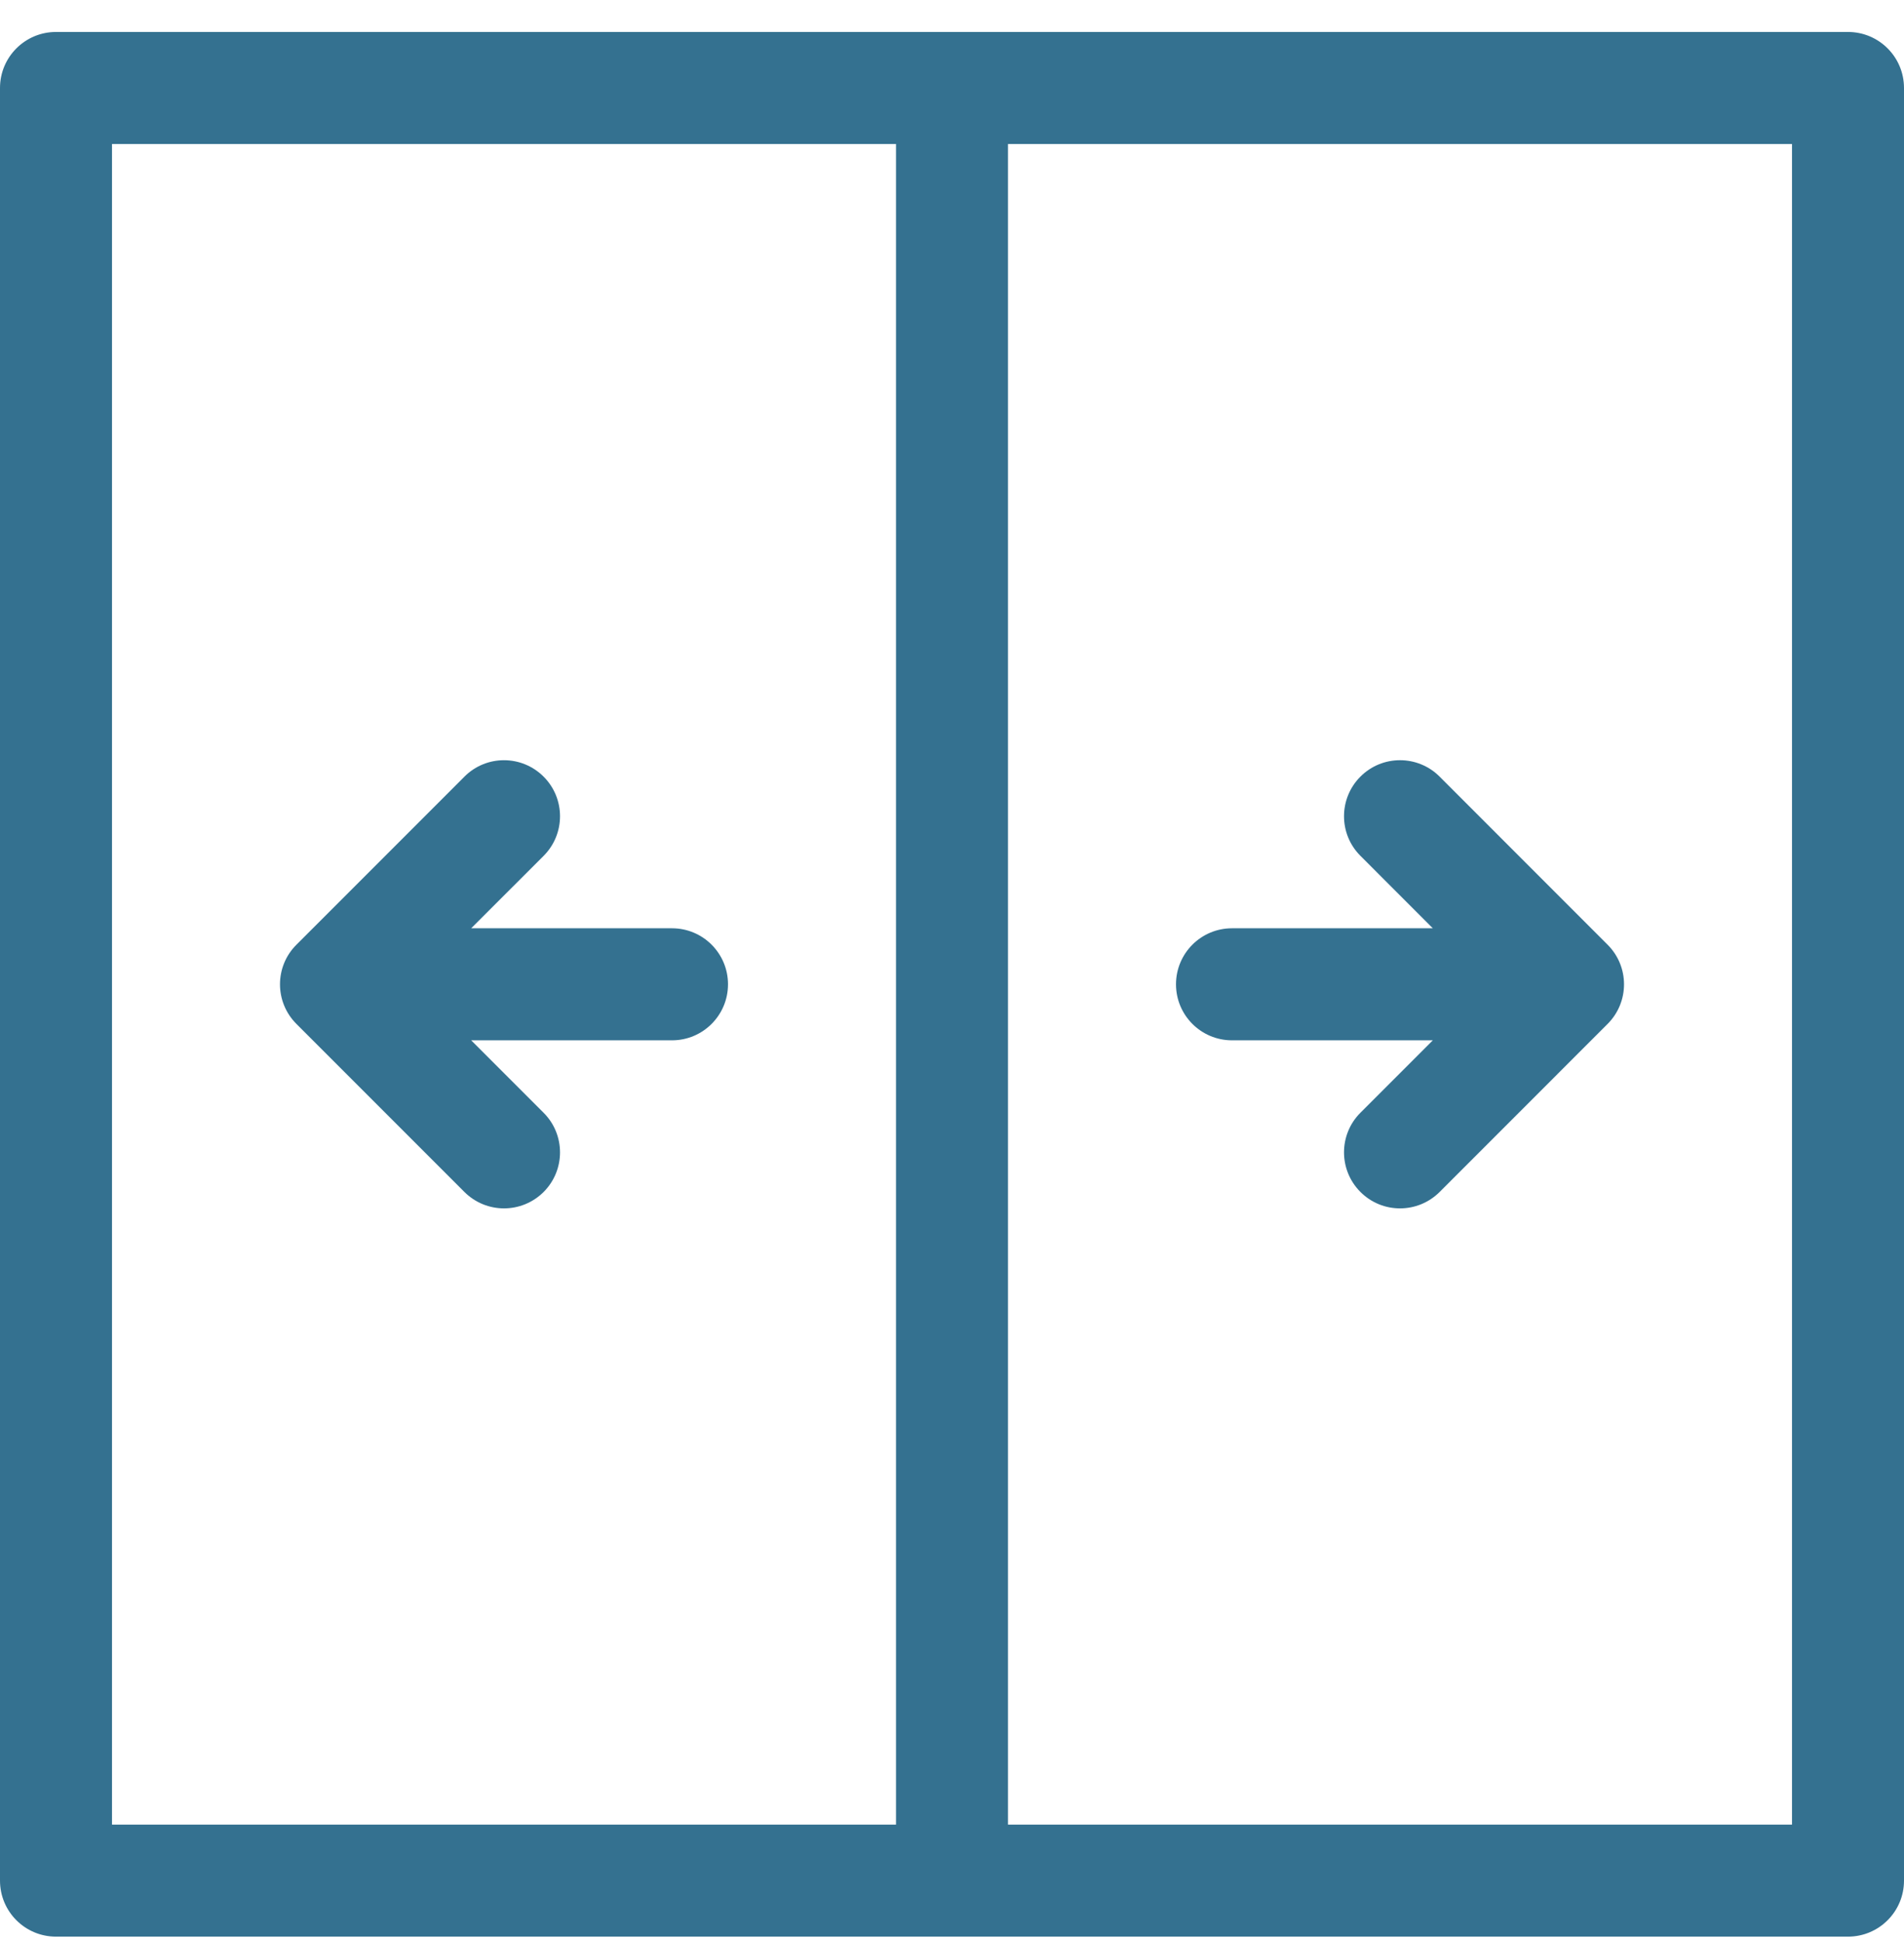
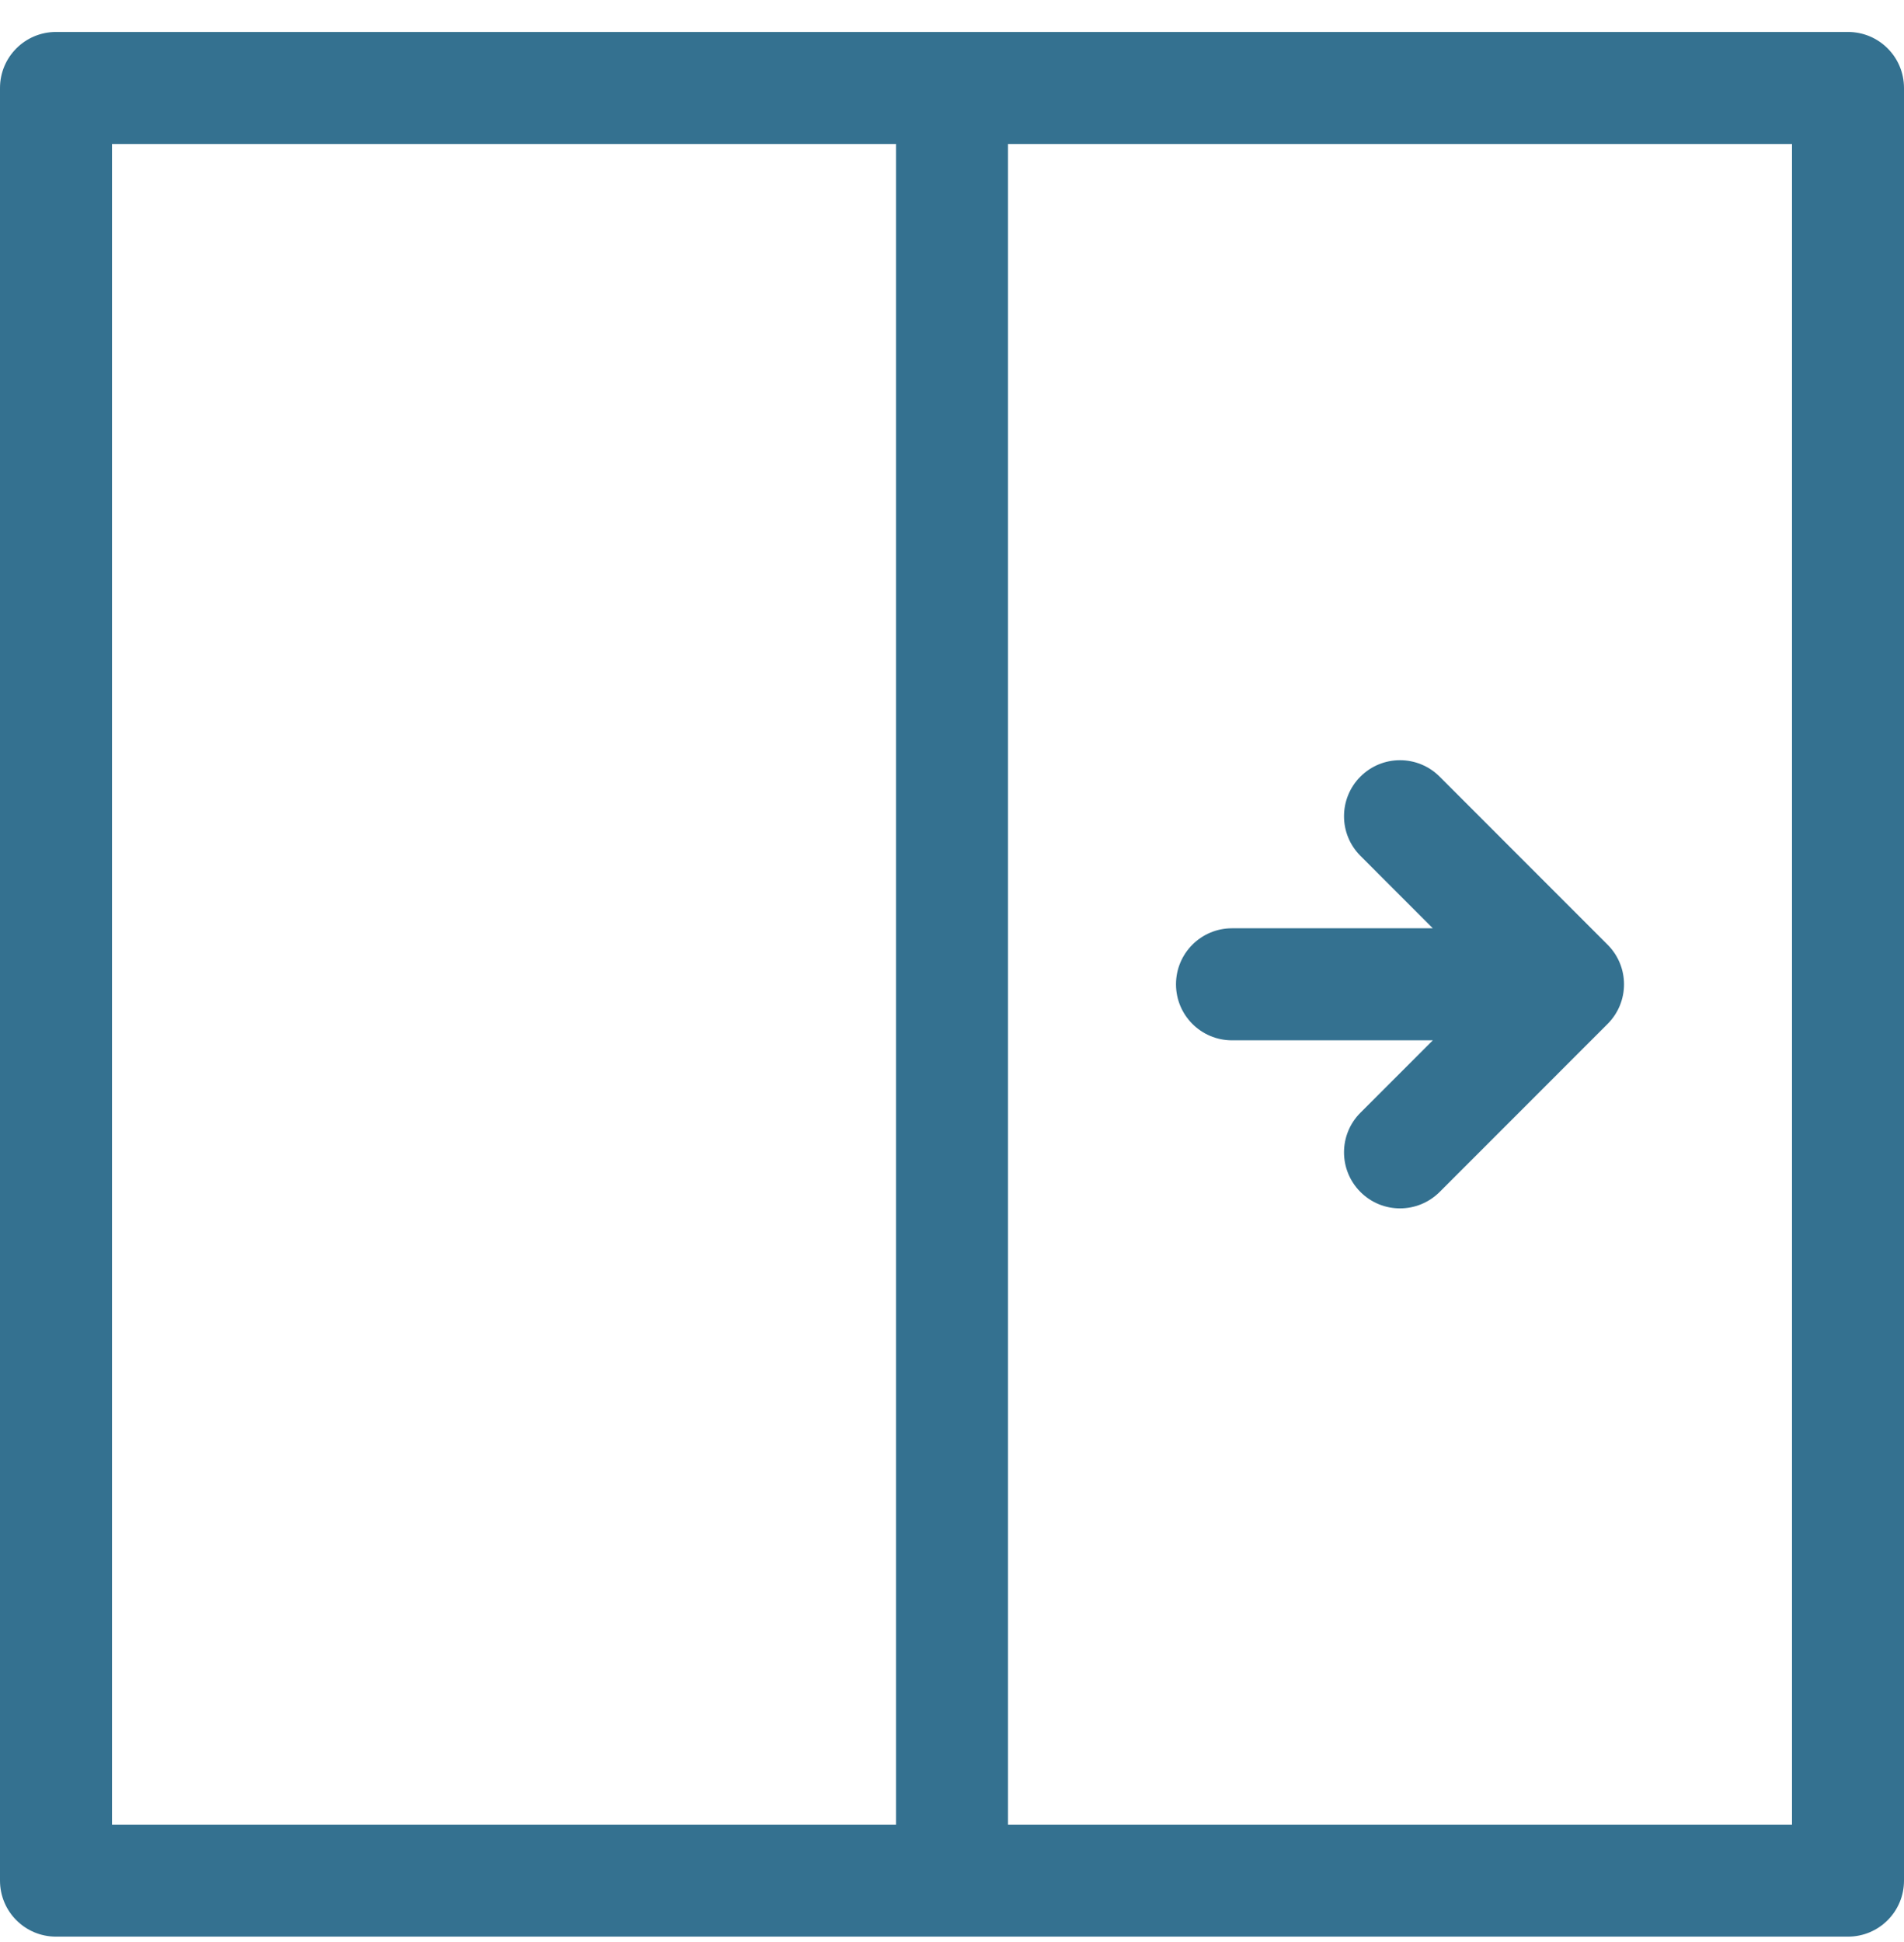
<svg xmlns="http://www.w3.org/2000/svg" width="51" height="52" viewBox="0 0 51 52" fill="none">
-   <path d="M1.5 51.856H49.5C50.329 51.856 51 51.185 51 50.356V2.356C51 1.527 50.329 0.856 49.5 0.856H1.5C0.671 0.856 0 1.527 0 2.356V50.356C0 51.185 0.671 51.856 1.5 51.856ZM27 3.856H48V48.856H27V3.856ZM3 3.856H24V48.856H3V3.856Z" fill="#347190" />
+   <path d="M1.5 51.856H49.5C50.329 51.856 51 51.185 51 50.356V2.356C51 1.527 50.329 0.856 49.5 0.856H1.5C0.671 0.856 0 1.527 0 2.356V50.356C0 51.185 0.671 51.856 1.5 51.856M27 3.856H48V48.856H27V3.856ZM3 3.856H24V48.856H3V3.856Z" fill="#347190" />
  <path d="M38.561 20.795C37.975 20.209 37.025 20.209 36.44 20.795C35.854 21.381 35.854 22.331 36.44 22.916L38.379 24.856H33C32.171 24.856 31.5 25.527 31.5 26.356C31.5 27.184 32.171 27.856 33 27.856H38.379L36.44 29.795C35.854 30.38 35.854 31.33 36.44 31.916C36.733 32.21 37.116 32.356 37.5 32.356C37.884 32.356 38.267 32.21 38.561 31.917L43.061 27.417C43.647 26.831 43.647 25.882 43.061 25.296L38.561 20.795Z" fill="#347190" />
-   <path d="M18 24.856H12.621L14.561 22.917C15.147 22.331 15.147 21.381 14.561 20.796C13.974 20.209 13.025 20.209 12.44 20.796L7.94 25.296C7.353 25.881 7.353 26.831 7.94 27.417L12.44 31.917C12.733 32.209 13.116 32.356 13.5 32.356C13.884 32.356 14.268 32.209 14.561 31.917C15.147 31.331 15.147 30.381 14.561 29.796L12.621 27.856H18C18.829 27.856 19.5 27.184 19.5 26.356C19.5 25.527 18.829 24.856 18 24.856Z" fill="#347190" />
</svg>